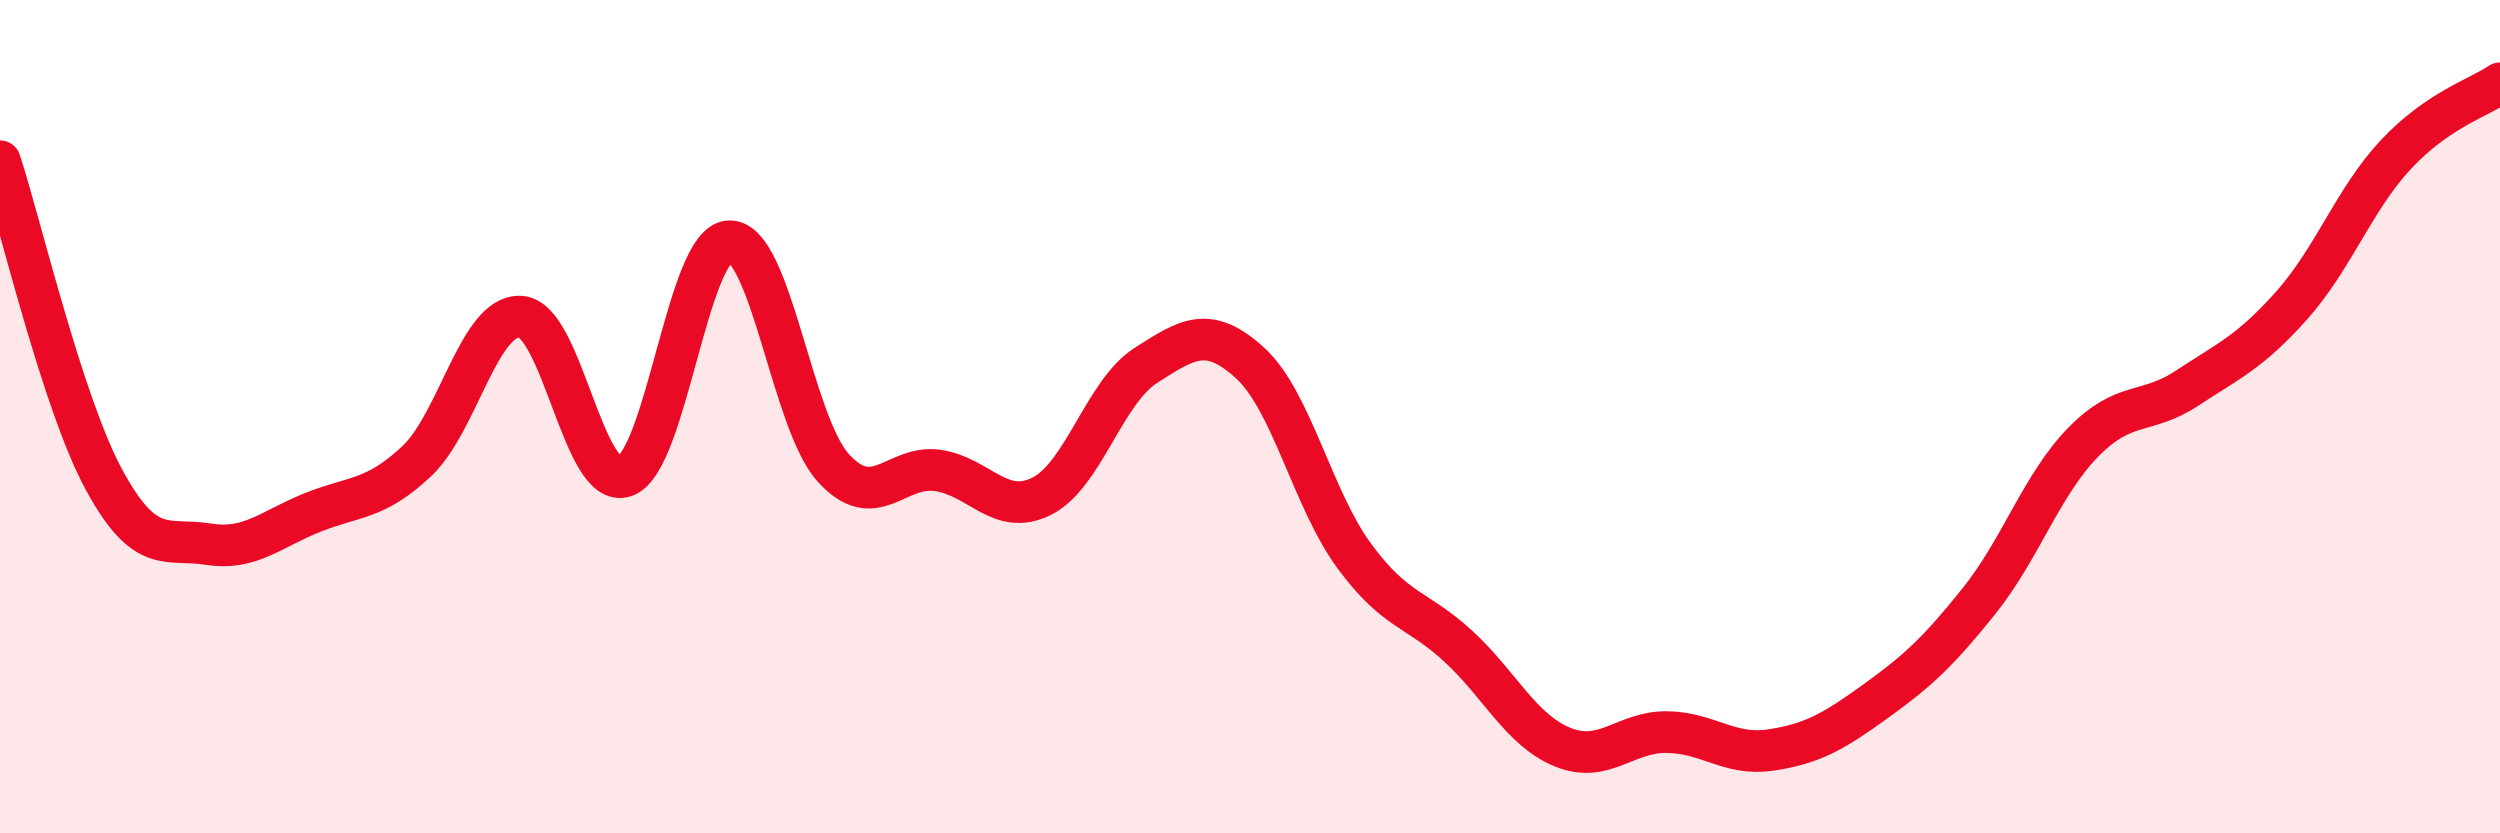
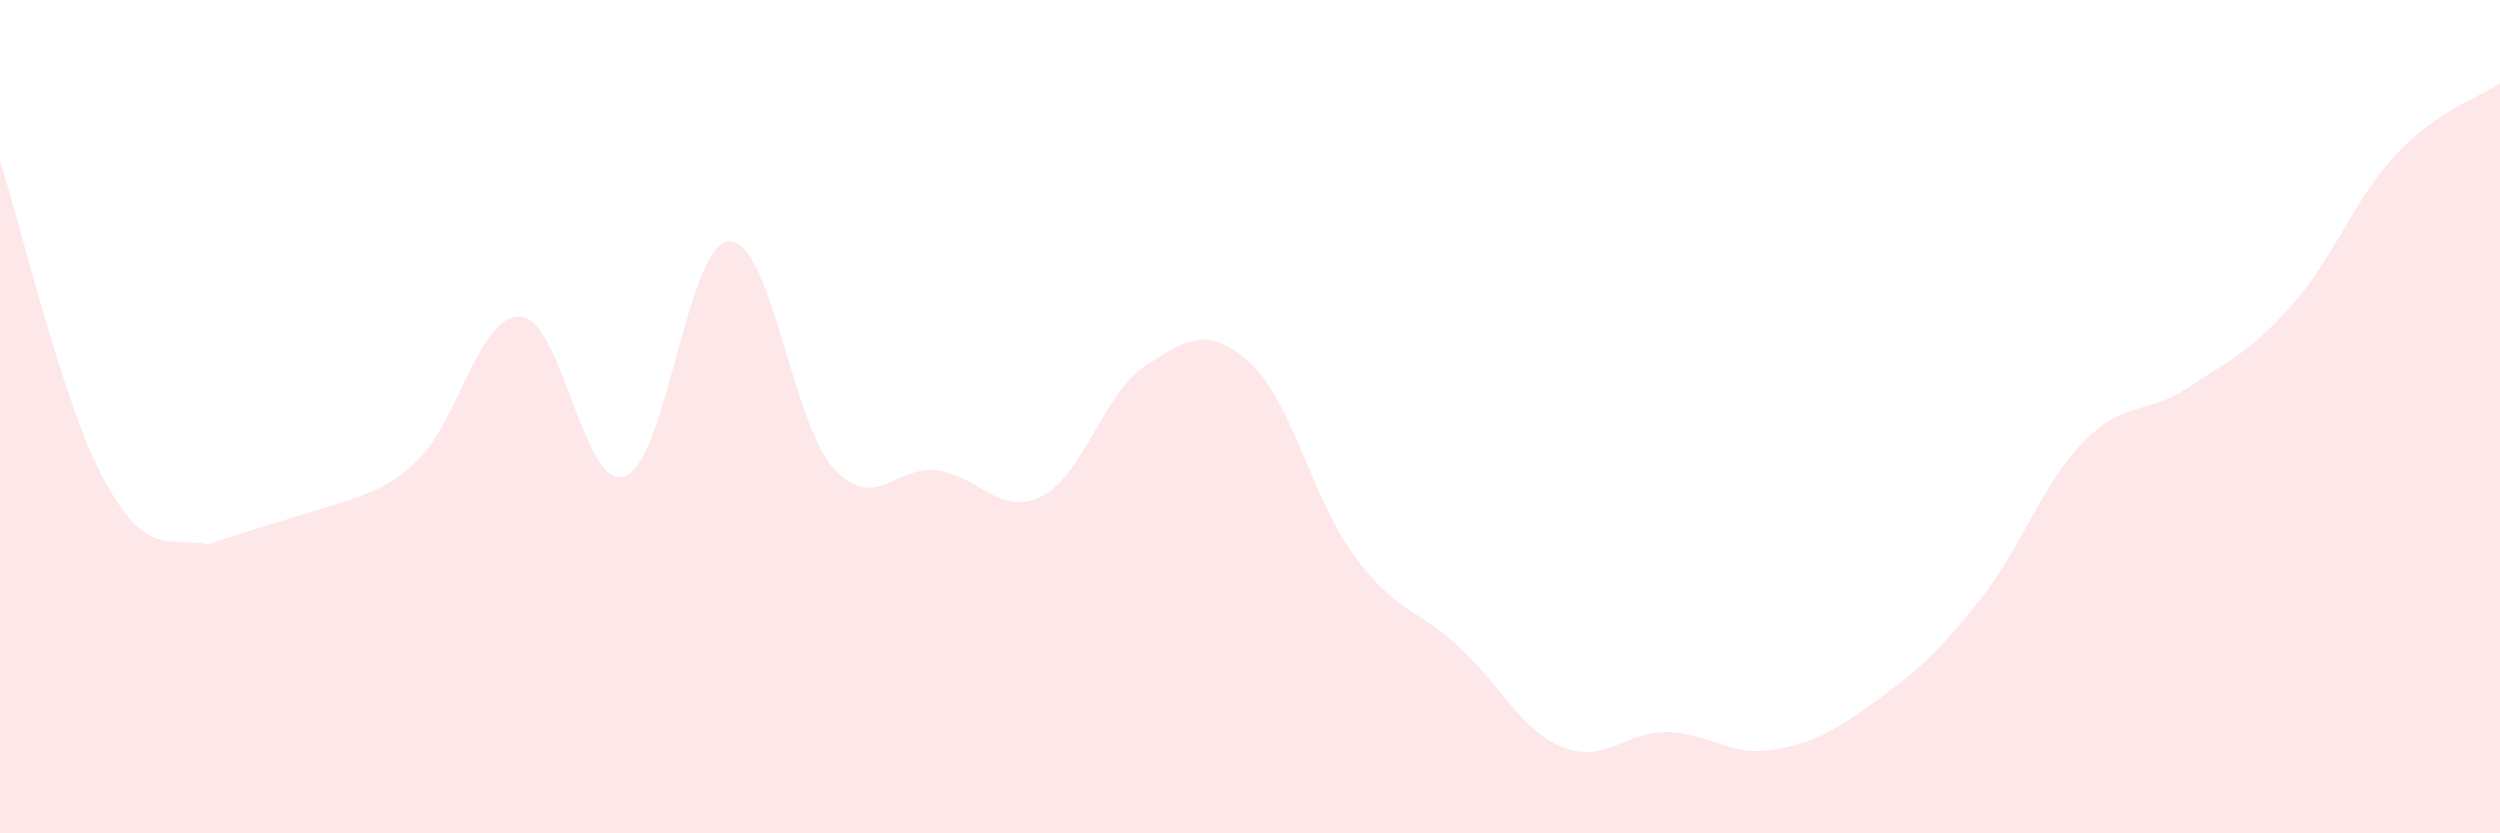
<svg xmlns="http://www.w3.org/2000/svg" width="60" height="20" viewBox="0 0 60 20">
-   <path d="M 0,3.87 C 0.5,5.4 1.5,9.68 2.5,11.52 C 3.5,13.36 4,12.9 5,13.06 C 6,13.22 6.5,12.7 7.5,12.3 C 8.5,11.9 9,12.01 10,11.07 C 11,10.13 11.5,7.53 12.5,7.6 C 13.5,7.67 14,11.79 15,11.43 C 16,11.07 16.5,5.83 17.5,5.79 C 18.5,5.75 19,10.13 20,11.23 C 21,12.33 21.5,11.15 22.5,11.29 C 23.5,11.43 24,12.41 25,11.91 C 26,11.41 26.5,9.41 27.5,8.77 C 28.5,8.13 29,7.8 30,8.71 C 31,9.62 31.5,11.98 32.5,13.34 C 33.5,14.7 34,14.59 35,15.51 C 36,16.43 36.5,17.52 37.5,17.93 C 38.5,18.34 39,17.56 40,17.57 C 41,17.58 41.5,18.15 42.5,18 C 43.5,17.85 44,17.56 45,16.84 C 46,16.12 46.5,15.67 47.5,14.42 C 48.5,13.17 49,11.63 50,10.61 C 51,9.59 51.5,9.97 52.5,9.31 C 53.5,8.65 54,8.45 55,7.33 C 56,6.21 56.5,4.78 57.5,3.71 C 58.5,2.64 59.5,2.34 60,2L60 20L0 20Z" fill="#EB0A25" opacity="0.1" stroke-linecap="round" stroke-linejoin="round" />
-   <path d="M 0,3.87 C 0.5,5.4 1.5,9.68 2.5,11.52 C 3.5,13.36 4,12.9 5,13.06 C 6,13.22 6.5,12.7 7.5,12.3 C 8.5,11.9 9,12.01 10,11.07 C 11,10.13 11.5,7.53 12.5,7.6 C 13.5,7.67 14,11.79 15,11.43 C 16,11.07 16.5,5.83 17.5,5.79 C 18.5,5.75 19,10.13 20,11.23 C 21,12.33 21.5,11.15 22.5,11.29 C 23.5,11.43 24,12.41 25,11.91 C 26,11.41 26.5,9.41 27.5,8.77 C 28.5,8.13 29,7.8 30,8.71 C 31,9.62 31.5,11.98 32.5,13.34 C 33.5,14.7 34,14.59 35,15.51 C 36,16.43 36.5,17.52 37.5,17.93 C 38.5,18.34 39,17.56 40,17.57 C 41,17.58 41.5,18.15 42.5,18 C 43.5,17.85 44,17.56 45,16.84 C 46,16.12 46.5,15.67 47.5,14.42 C 48.5,13.17 49,11.63 50,10.61 C 51,9.59 51.5,9.97 52.5,9.31 C 53.5,8.65 54,8.45 55,7.33 C 56,6.21 56.5,4.78 57.5,3.71 C 58.5,2.64 59.5,2.34 60,2" stroke="#EB0A25" stroke-width="1" fill="none" stroke-linecap="round" stroke-linejoin="round" />
+   <path d="M 0,3.87 C 0.5,5.4 1.5,9.68 2.5,11.52 C 3.5,13.36 4,12.9 5,13.06 C 8.5,11.9 9,12.01 10,11.07 C 11,10.13 11.5,7.53 12.5,7.6 C 13.5,7.67 14,11.79 15,11.43 C 16,11.07 16.5,5.83 17.5,5.79 C 18.5,5.75 19,10.13 20,11.23 C 21,12.33 21.5,11.15 22.5,11.29 C 23.5,11.43 24,12.41 25,11.91 C 26,11.41 26.5,9.41 27.5,8.77 C 28.5,8.13 29,7.8 30,8.71 C 31,9.62 31.5,11.98 32.5,13.34 C 33.5,14.7 34,14.59 35,15.51 C 36,16.43 36.5,17.52 37.5,17.93 C 38.5,18.34 39,17.56 40,17.57 C 41,17.58 41.5,18.15 42.5,18 C 43.5,17.85 44,17.56 45,16.84 C 46,16.12 46.5,15.67 47.5,14.42 C 48.5,13.17 49,11.63 50,10.61 C 51,9.59 51.5,9.97 52.5,9.31 C 53.5,8.65 54,8.45 55,7.33 C 56,6.21 56.5,4.78 57.5,3.71 C 58.5,2.64 59.5,2.34 60,2L60 20L0 20Z" fill="#EB0A25" opacity="0.1" stroke-linecap="round" stroke-linejoin="round" />
</svg>